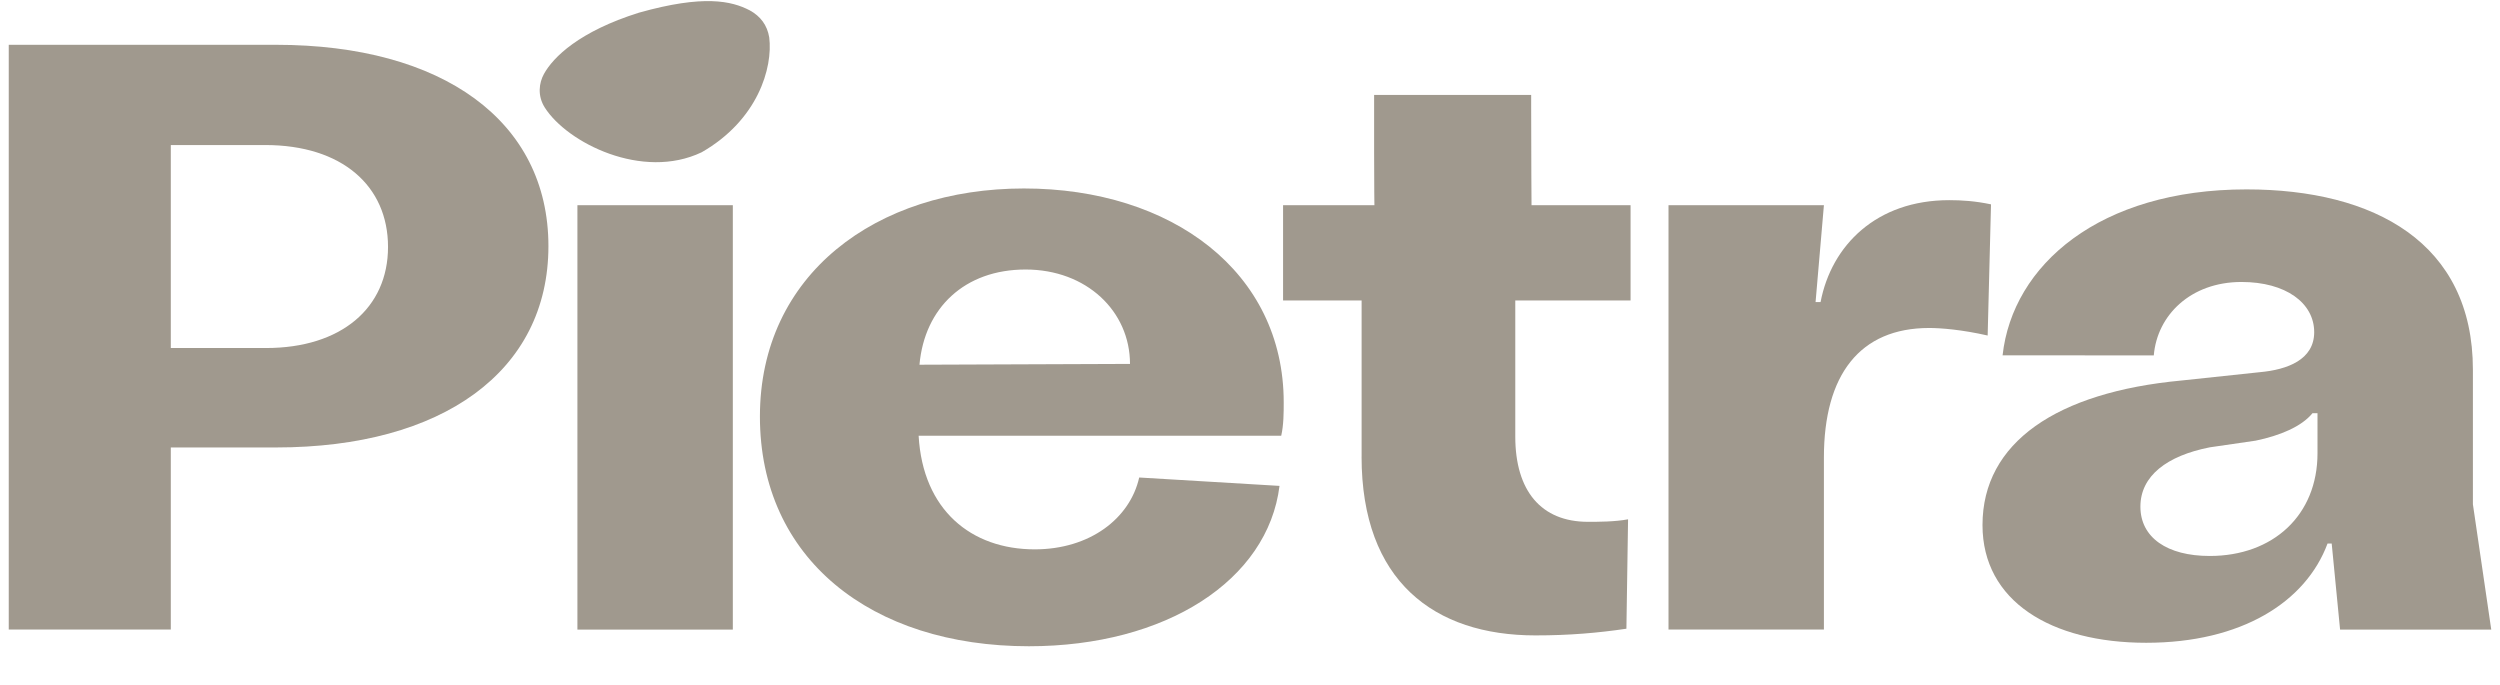
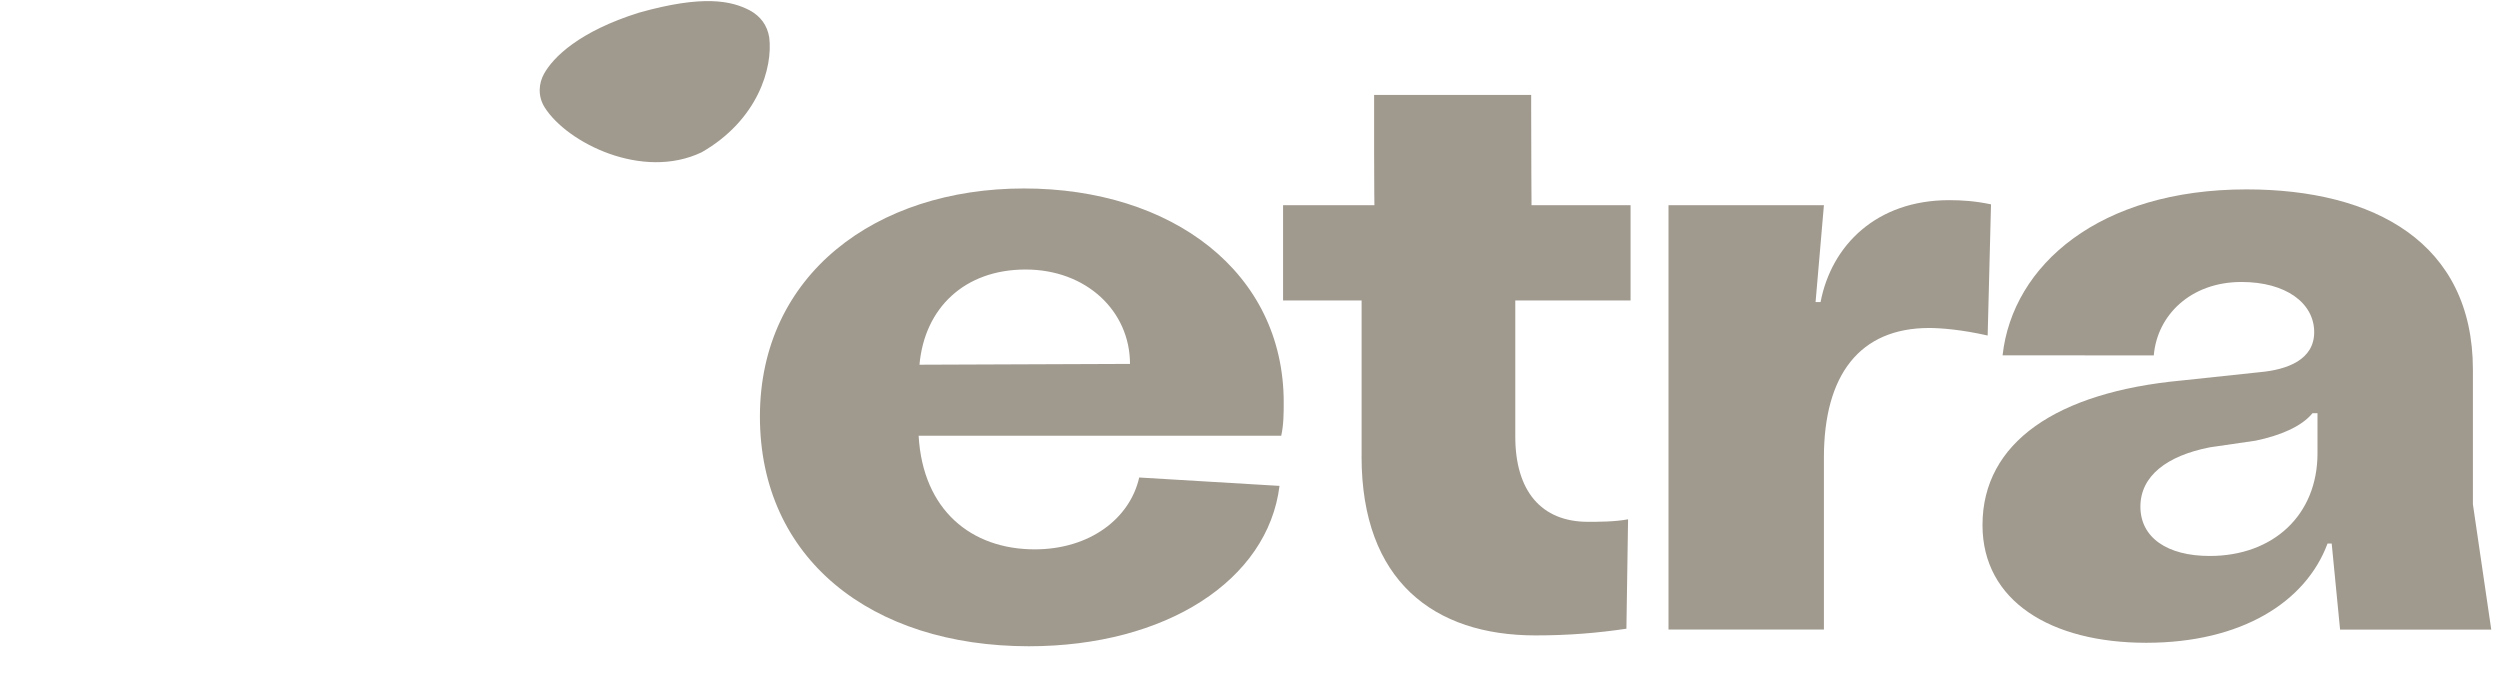
<svg xmlns="http://www.w3.org/2000/svg" width="62" height="17" viewBox="0 0 62 17" fill="none">
  <g clip-path="url(#clip0_4962_65982)">
-     <path d="M0.217 1.111H6.846C10.969 1.111 13.601 2.996 13.601 6.104C13.601 9.211 10.969 11.097 6.846 11.097H4.236V15.613H0.217V1.111ZM6.598 8.631C8.462 8.631 9.623 7.637 9.623 6.124C9.623 4.612 8.483 3.597 6.577 3.597H4.236V8.631H6.598Z" fill="#A0998E" />
-     <path d="M18.174 5.089V15.614H14.32V5.089H18.174Z" fill="#A0998E" />
    <path d="M31.774 10.807H22.782C22.886 12.65 24.087 13.624 25.662 13.624C27.029 13.624 28.024 12.857 28.252 11.842L31.732 12.05C31.442 14.391 28.915 16.027 25.517 16.027C21.601 16.027 18.846 13.852 18.846 10.33C18.846 6.808 21.725 4.674 25.393 4.674C29.06 4.674 31.836 6.746 31.836 9.978C31.836 10.226 31.836 10.537 31.774 10.807H31.774ZM28.024 9.025C28.024 7.72 26.947 6.684 25.435 6.684C23.922 6.684 22.928 7.637 22.803 9.045L28.024 9.025Z" fill="#A0998E" />
    <path d="M33.768 11.325V7.451H31.82V5.089H34.086C34.086 5.132 34.078 4.613 34.078 3.763V2.354H37.973V2.644C37.973 3.949 37.982 5.089 37.982 5.089H40.438V7.451H37.579V10.827C37.579 12.174 38.221 12.941 39.382 12.941C39.63 12.941 40.045 12.941 40.376 12.879L40.335 15.592C39.631 15.696 38.927 15.758 38.077 15.758C35.57 15.758 33.767 14.412 33.767 11.325H33.768Z" fill="#A0998E" />
    <path d="M41.379 5.089H45.233L45.026 7.492H45.15C45.419 6.083 46.538 4.964 48.34 4.964C48.651 4.964 48.983 4.985 49.377 5.068L49.294 8.321C48.651 8.175 48.133 8.134 47.843 8.134C46.123 8.134 45.233 9.295 45.233 11.345V15.613H41.379V5.089H41.379Z" fill="#A0998E" />
    <path d="M49.166 13.021C49.166 10.97 51.011 9.727 54.097 9.437L56.045 9.23C56.728 9.168 57.392 8.921 57.392 8.238C57.392 7.513 56.687 6.993 55.589 6.993C54.325 6.993 53.497 7.82 53.414 8.814L49.664 8.812C49.912 6.574 52.067 4.697 55.713 4.697C58.883 4.697 61.328 6.021 61.328 9.17V12.506L61.783 15.614H58.034L57.826 13.48H57.723C57.184 14.93 55.589 15.941 53.226 15.941C50.864 15.941 49.166 14.907 49.166 13.022L49.166 13.021ZM57.474 11.242V10.247H57.35C57.081 10.579 56.542 10.804 55.941 10.928L54.801 11.094C53.745 11.302 53.082 11.799 53.082 12.565C53.082 13.331 53.745 13.788 54.801 13.788C56.376 13.788 57.474 12.774 57.474 11.242Z" fill="#A0998E" />
    <path d="M18.591 0.255C18.859 0.401 19.027 0.623 19.077 0.928C19.171 1.681 18.794 2.978 17.402 3.776C15.932 4.479 14.067 3.542 13.511 2.668C13.324 2.373 13.368 2.055 13.49 1.834C13.718 1.419 14.366 0.778 15.848 0.314C17.453 -0.138 18.146 0.025 18.59 0.255L18.591 0.255Z" fill="#A0998E" />
  </g>
  <defs>
    <clipPath id="clip0_4962_65982">
      <rect width="61.567" height="16" fill="white" transform="translate(0.217 0.027)" />
    </clipPath>
  </defs>
</svg>